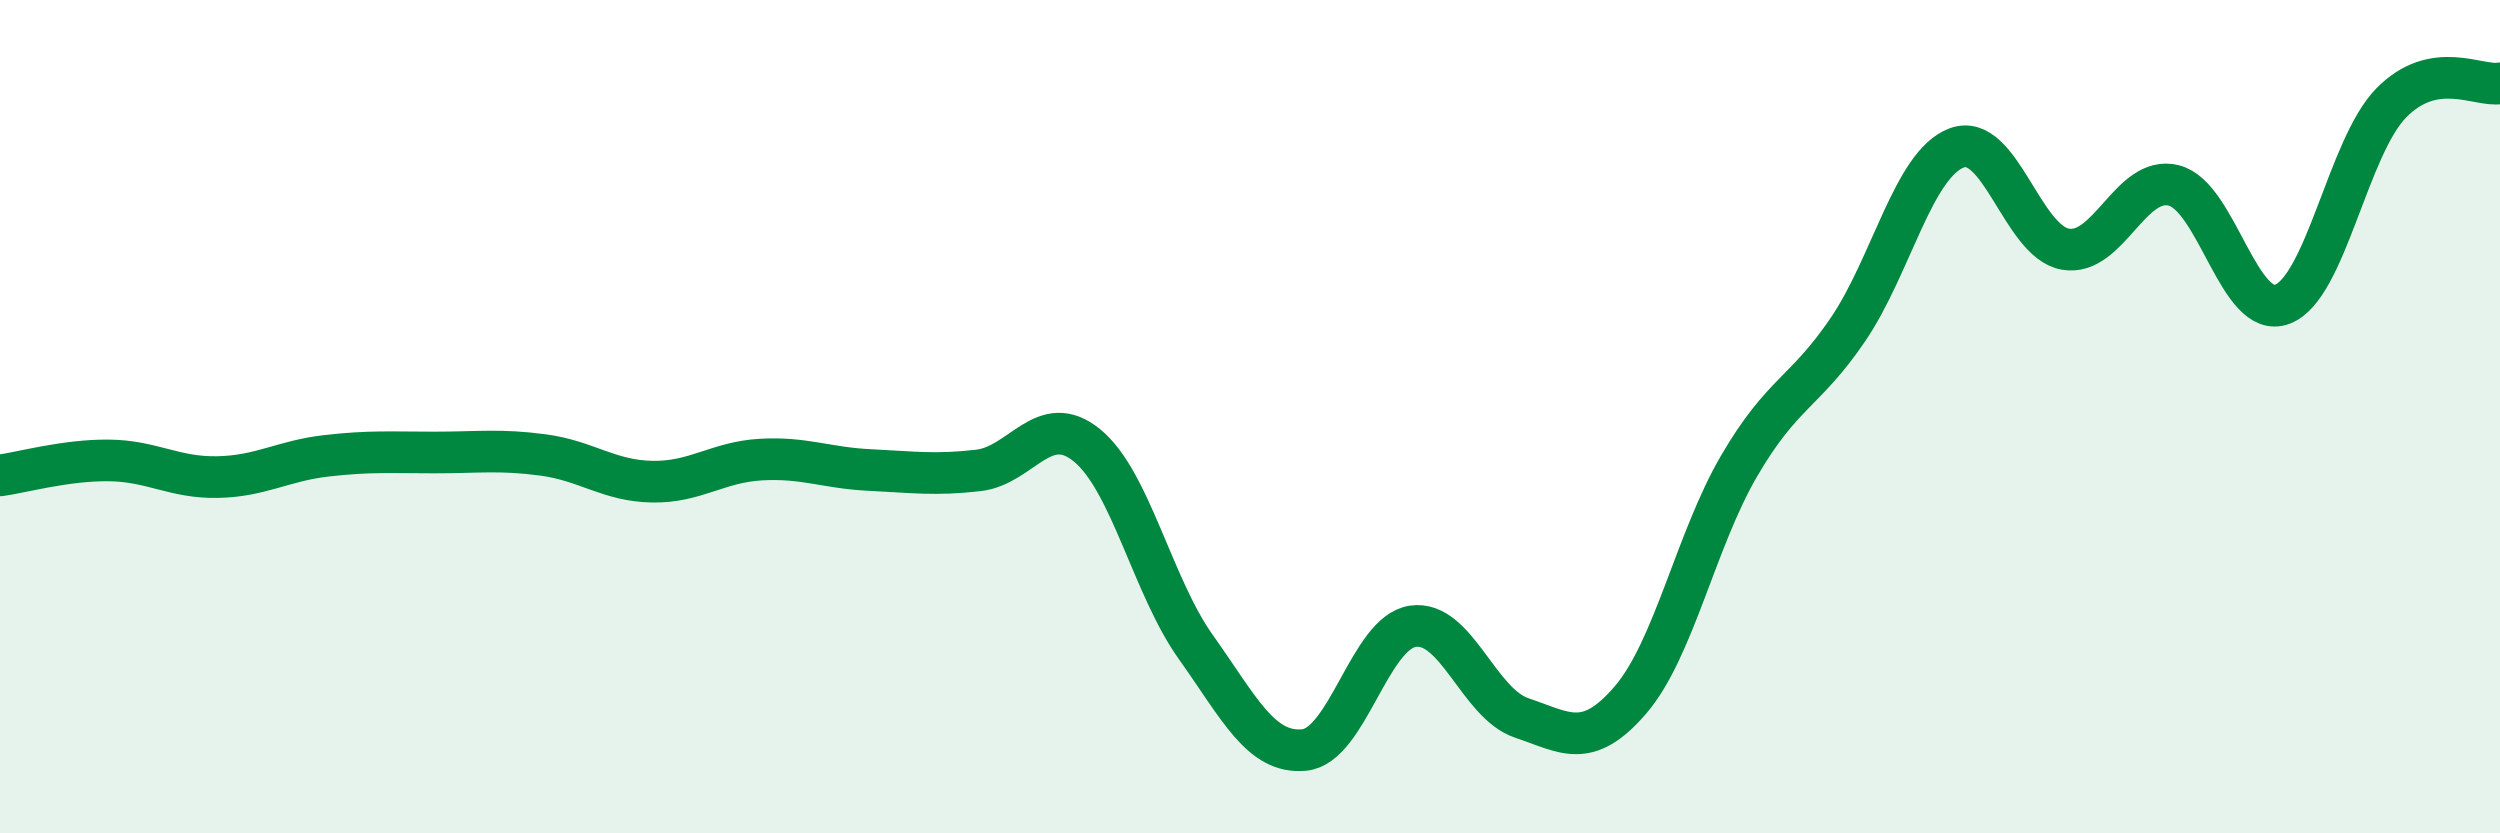
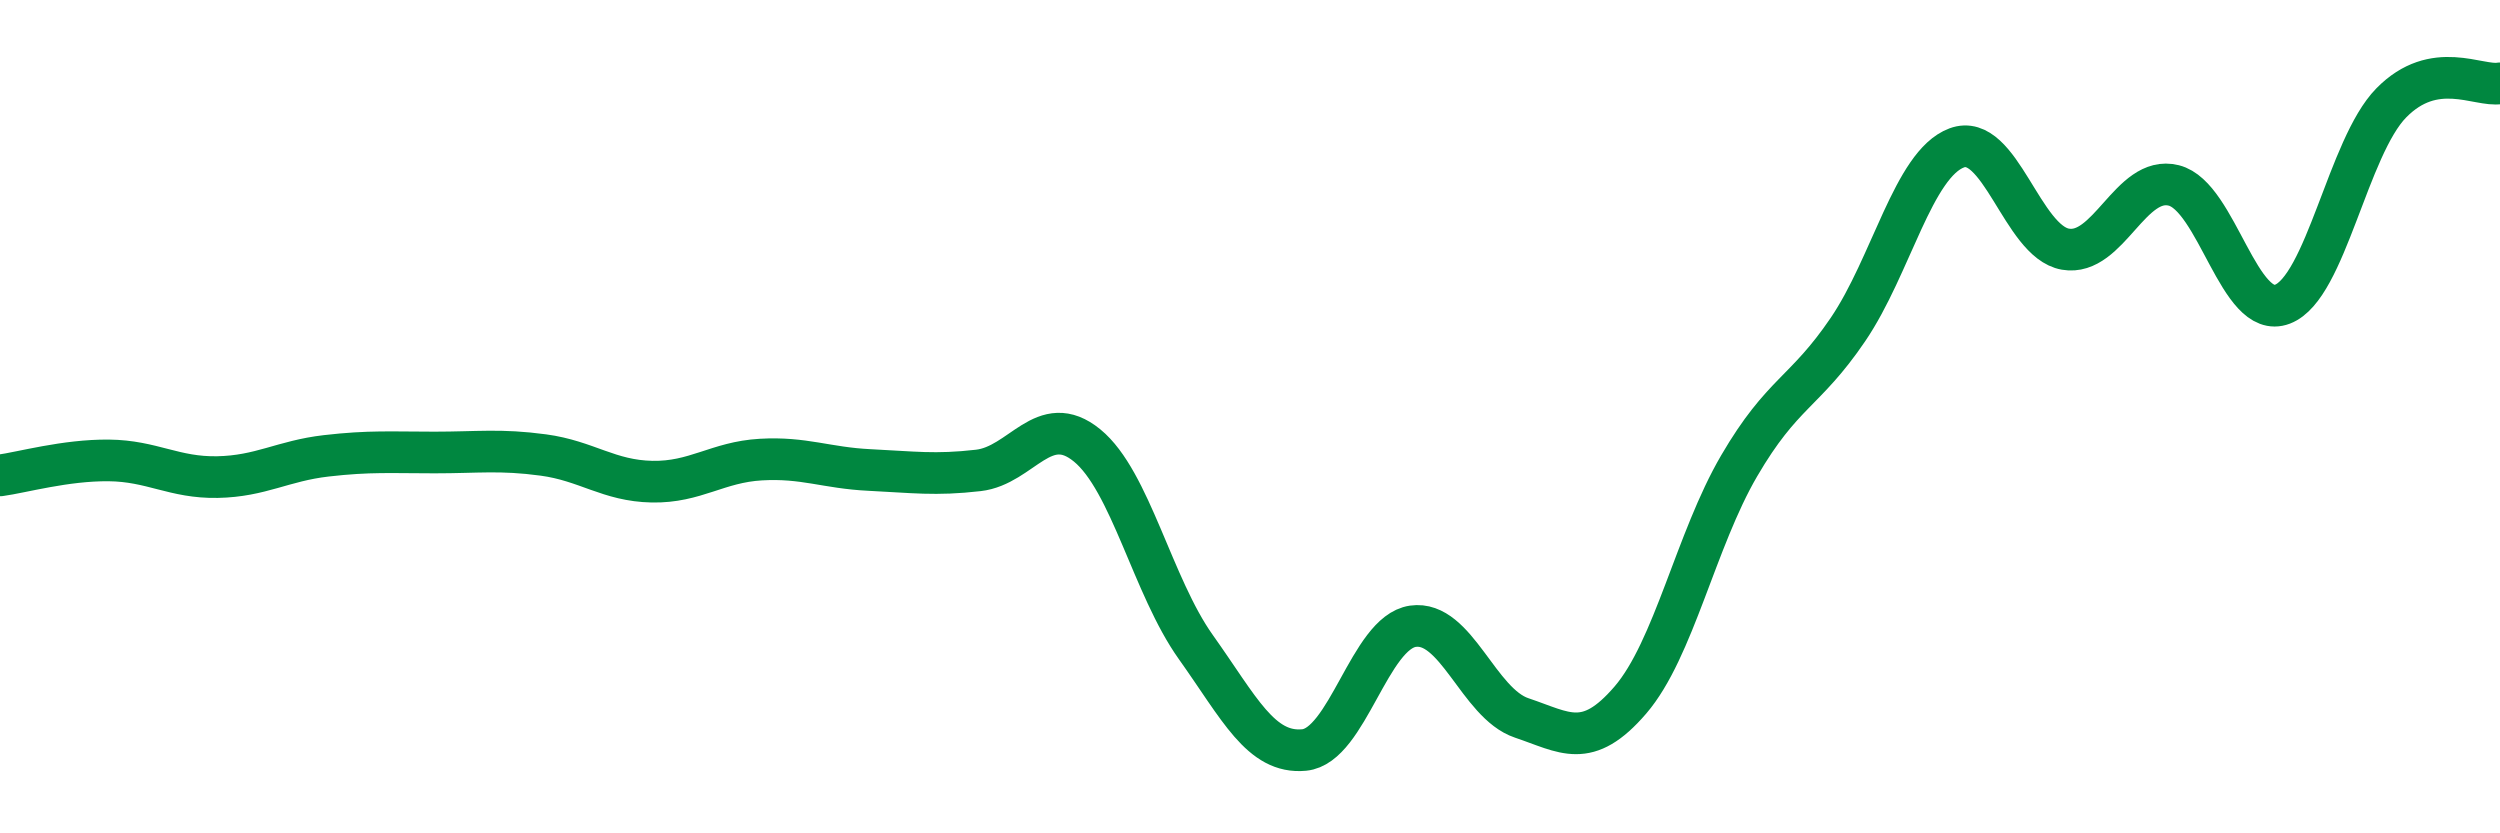
<svg xmlns="http://www.w3.org/2000/svg" width="60" height="20" viewBox="0 0 60 20">
-   <path d="M 0,11.41 C 0.52,11.34 1.57,11.04 2.61,11.05 C 3.65,11.06 4.18,11.47 5.22,11.45 C 6.26,11.43 6.79,11.06 7.83,10.94 C 8.87,10.82 9.39,10.86 10.43,10.86 C 11.47,10.86 12,10.78 13.04,10.92 C 14.08,11.06 14.61,11.54 15.65,11.56 C 16.69,11.58 17.22,11.09 18.26,11.03 C 19.3,10.97 19.83,11.23 20.87,11.28 C 21.91,11.33 22.44,11.41 23.48,11.29 C 24.52,11.17 25.05,9.84 26.09,10.69 C 27.13,11.54 27.66,14.07 28.7,15.53 C 29.74,16.99 30.26,18.1 31.3,18 C 32.34,17.9 32.87,15.18 33.91,15.03 C 34.95,14.88 35.48,16.88 36.52,17.23 C 37.56,17.58 38.09,18.01 39.13,16.8 C 40.17,15.59 40.7,12.96 41.74,11.18 C 42.78,9.4 43.31,9.44 44.35,7.91 C 45.39,6.38 45.92,3.94 46.96,3.55 C 48,3.16 48.53,5.8 49.57,5.98 C 50.61,6.16 51.13,4.19 52.17,4.45 C 53.21,4.71 53.74,7.7 54.78,7.3 C 55.82,6.9 56.35,3.53 57.39,2.47 C 58.43,1.41 59.48,2.09 60,2L60 20L0 20Z" fill="#008740" opacity="0.1" stroke-linecap="round" stroke-linejoin="round" />
  <path d="M 0,11.41 C 0.52,11.34 1.57,11.04 2.61,11.05 C 3.65,11.06 4.18,11.47 5.22,11.45 C 6.26,11.43 6.79,11.06 7.83,10.94 C 8.87,10.82 9.39,10.86 10.43,10.86 C 11.47,10.86 12,10.78 13.04,10.92 C 14.08,11.06 14.61,11.54 15.65,11.56 C 16.69,11.58 17.22,11.09 18.26,11.03 C 19.3,10.97 19.83,11.23 20.87,11.28 C 21.91,11.33 22.44,11.41 23.48,11.29 C 24.52,11.17 25.05,9.84 26.09,10.69 C 27.13,11.54 27.66,14.07 28.7,15.53 C 29.74,16.99 30.26,18.1 31.3,18 C 32.34,17.9 32.87,15.18 33.91,15.03 C 34.95,14.88 35.48,16.88 36.52,17.23 C 37.56,17.58 38.09,18.01 39.13,16.8 C 40.17,15.59 40.7,12.96 41.74,11.18 C 42.78,9.4 43.31,9.44 44.35,7.91 C 45.39,6.38 45.92,3.94 46.96,3.55 C 48,3.16 48.53,5.8 49.57,5.98 C 50.61,6.16 51.13,4.19 52.17,4.45 C 53.21,4.71 53.74,7.7 54.78,7.3 C 55.82,6.9 56.35,3.53 57.39,2.47 C 58.43,1.41 59.48,2.09 60,2" stroke="#008740" stroke-width="1" fill="none" stroke-linecap="round" stroke-linejoin="round" />
</svg>